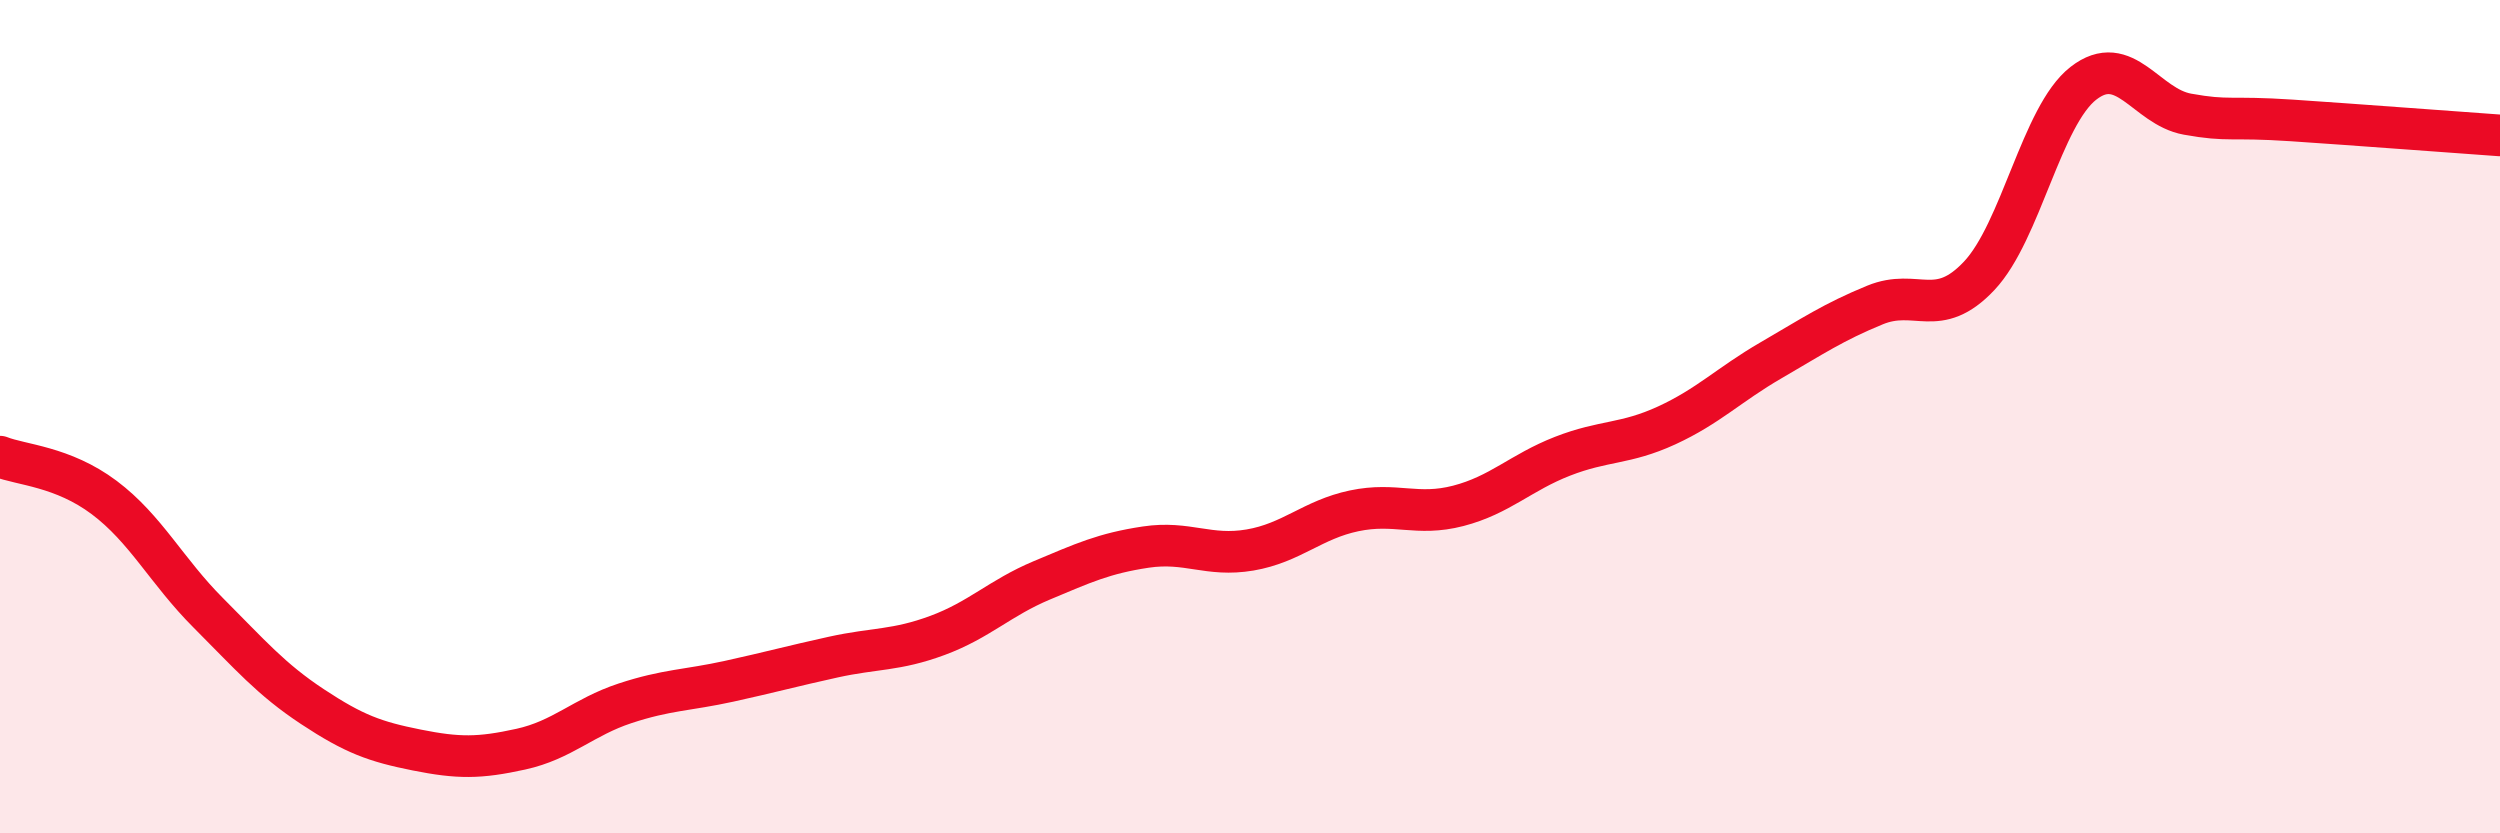
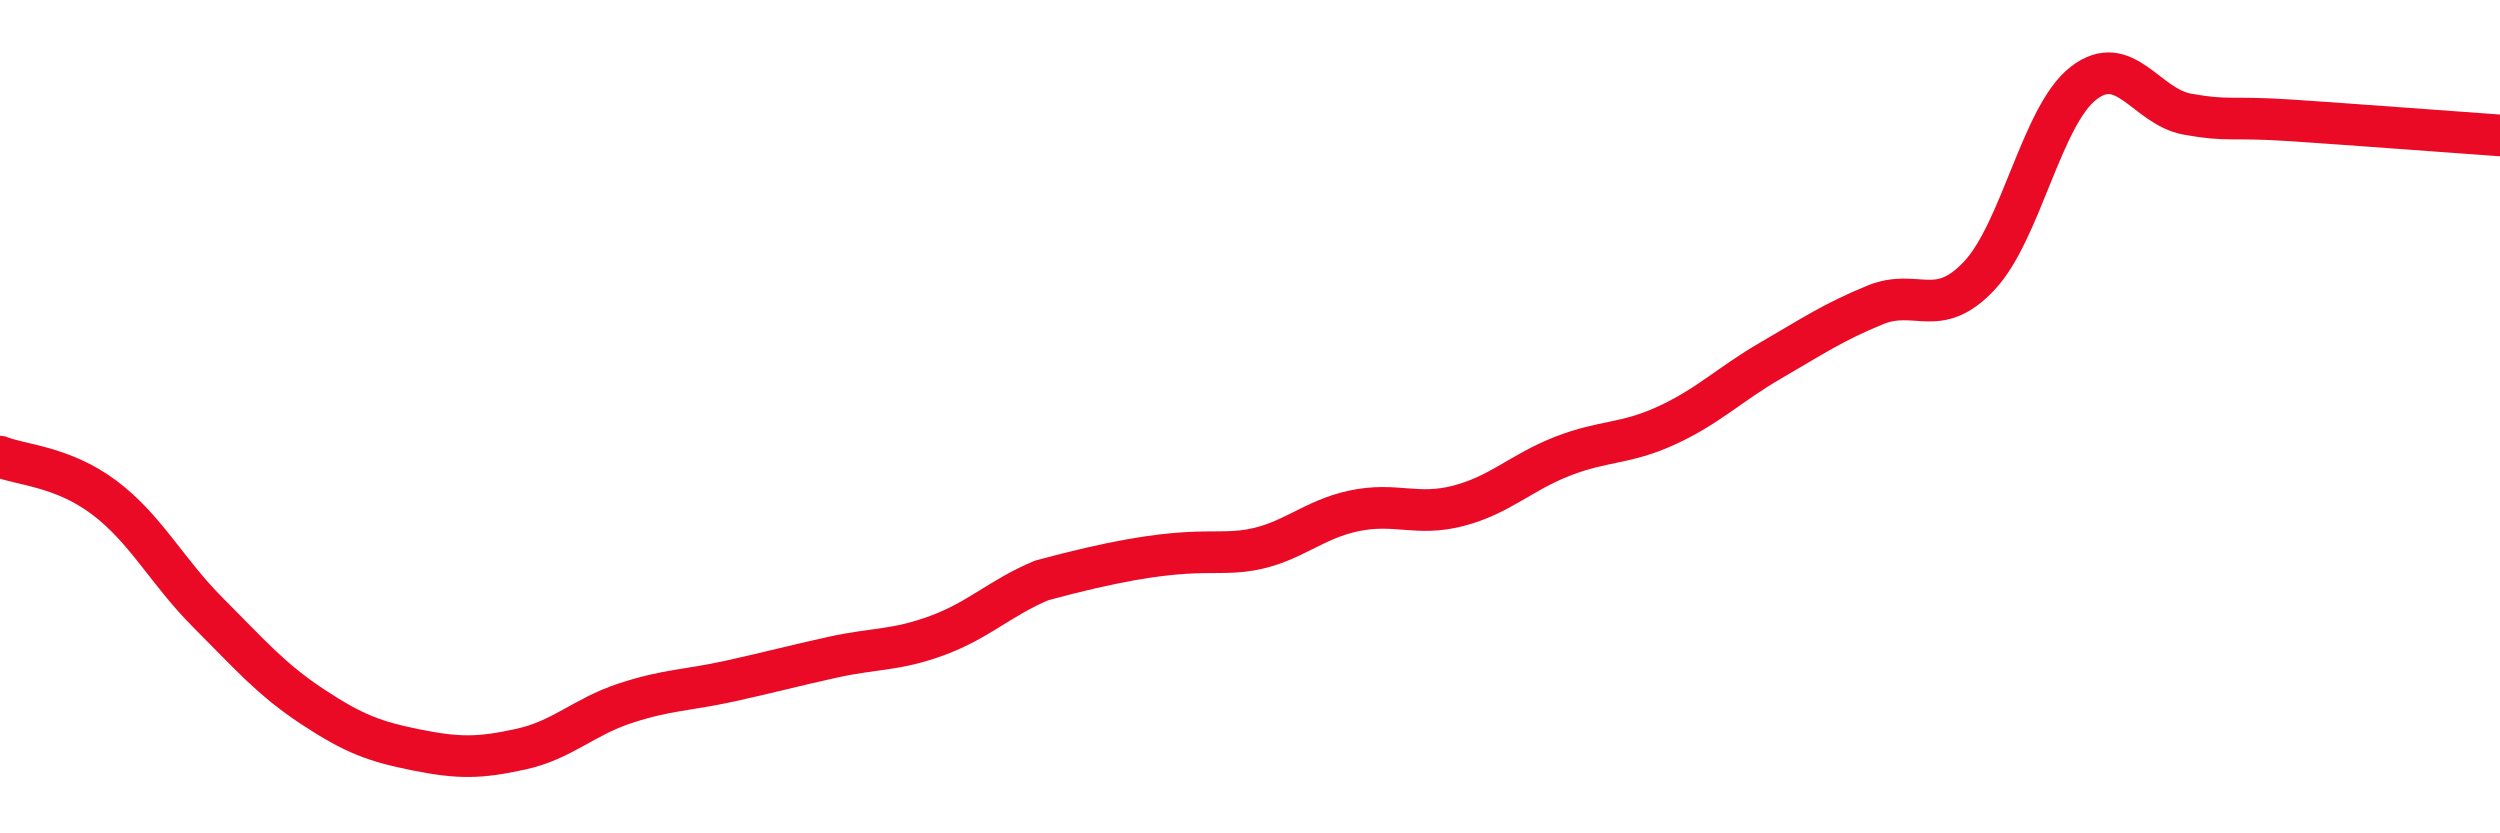
<svg xmlns="http://www.w3.org/2000/svg" width="60" height="20" viewBox="0 0 60 20">
-   <path d="M 0,10.96 C 0.5,11.16 1.5,11.19 2.5,11.94 C 3.5,12.69 4,13.71 5,14.71 C 6,15.71 6.5,16.3 7.5,16.96 C 8.5,17.62 9,17.8 10,18 C 11,18.2 11.5,18.2 12.5,17.98 C 13.5,17.76 14,17.21 15,16.88 C 16,16.55 16.5,16.57 17.5,16.35 C 18.5,16.13 19,15.99 20,15.77 C 21,15.55 21.5,15.62 22.5,15.25 C 23.5,14.88 24,14.35 25,13.93 C 26,13.51 26.5,13.28 27.5,13.13 C 28.5,12.98 29,13.37 30,13.2 C 31,13.03 31.5,12.47 32.5,12.26 C 33.5,12.05 34,12.4 35,12.14 C 36,11.88 36.5,11.34 37.5,10.95 C 38.5,10.56 39,10.67 40,10.21 C 41,9.75 41.5,9.23 42.5,8.65 C 43.5,8.07 44,7.73 45,7.32 C 46,6.91 46.5,7.68 47.5,6.62 C 48.5,5.56 49,2.78 50,2 C 51,1.22 51.5,2.56 52.5,2.74 C 53.5,2.92 53.5,2.79 55,2.89 C 56.5,2.99 59,3.18 60,3.25L60 20L0 20Z" fill="#EB0A25" opacity="0.1" stroke-linecap="round" stroke-linejoin="round" />
-   <path d="M 0,10.96 C 0.5,11.16 1.5,11.19 2.5,11.94 C 3.5,12.69 4,13.71 5,14.71 C 6,15.71 6.5,16.3 7.5,16.96 C 8.5,17.62 9,17.8 10,18 C 11,18.2 11.5,18.2 12.5,17.98 C 13.5,17.76 14,17.21 15,16.88 C 16,16.55 16.5,16.57 17.5,16.35 C 18.5,16.13 19,15.99 20,15.77 C 21,15.55 21.5,15.62 22.5,15.25 C 23.5,14.88 24,14.35 25,13.93 C 26,13.51 26.5,13.28 27.5,13.13 C 28.5,12.98 29,13.37 30,13.2 C 31,13.03 31.5,12.47 32.5,12.26 C 33.5,12.05 34,12.4 35,12.14 C 36,11.88 36.5,11.34 37.5,10.95 C 38.5,10.56 39,10.67 40,10.21 C 41,9.75 41.5,9.23 42.5,8.65 C 43.5,8.07 44,7.73 45,7.32 C 46,6.91 46.5,7.68 47.5,6.62 C 48.5,5.56 49,2.78 50,2 C 51,1.22 51.5,2.56 52.5,2.74 C 53.5,2.92 53.5,2.79 55,2.89 C 56.5,2.99 59,3.18 60,3.25" stroke="#EB0A25" stroke-width="1" fill="none" stroke-linecap="round" stroke-linejoin="round" />
+   <path d="M 0,10.96 C 0.5,11.16 1.5,11.19 2.5,11.94 C 3.5,12.69 4,13.71 5,14.71 C 6,15.71 6.5,16.3 7.5,16.96 C 8.5,17.62 9,17.8 10,18 C 11,18.2 11.5,18.2 12.5,17.98 C 13.5,17.76 14,17.21 15,16.88 C 16,16.55 16.5,16.57 17.5,16.35 C 18.5,16.13 19,15.99 20,15.77 C 21,15.55 21.5,15.62 22.5,15.25 C 23.5,14.88 24,14.35 25,13.93 C 28.5,12.98 29,13.37 30,13.2 C 31,13.03 31.5,12.47 32.5,12.26 C 33.5,12.05 34,12.4 35,12.14 C 36,11.88 36.5,11.34 37.5,10.95 C 38.5,10.56 39,10.67 40,10.21 C 41,9.75 41.5,9.23 42.5,8.65 C 43.5,8.07 44,7.73 45,7.32 C 46,6.91 46.5,7.68 47.5,6.62 C 48.5,5.56 49,2.78 50,2 C 51,1.22 51.5,2.56 52.5,2.74 C 53.5,2.92 53.5,2.79 55,2.89 C 56.5,2.99 59,3.18 60,3.25" stroke="#EB0A25" stroke-width="1" fill="none" stroke-linecap="round" stroke-linejoin="round" />
</svg>